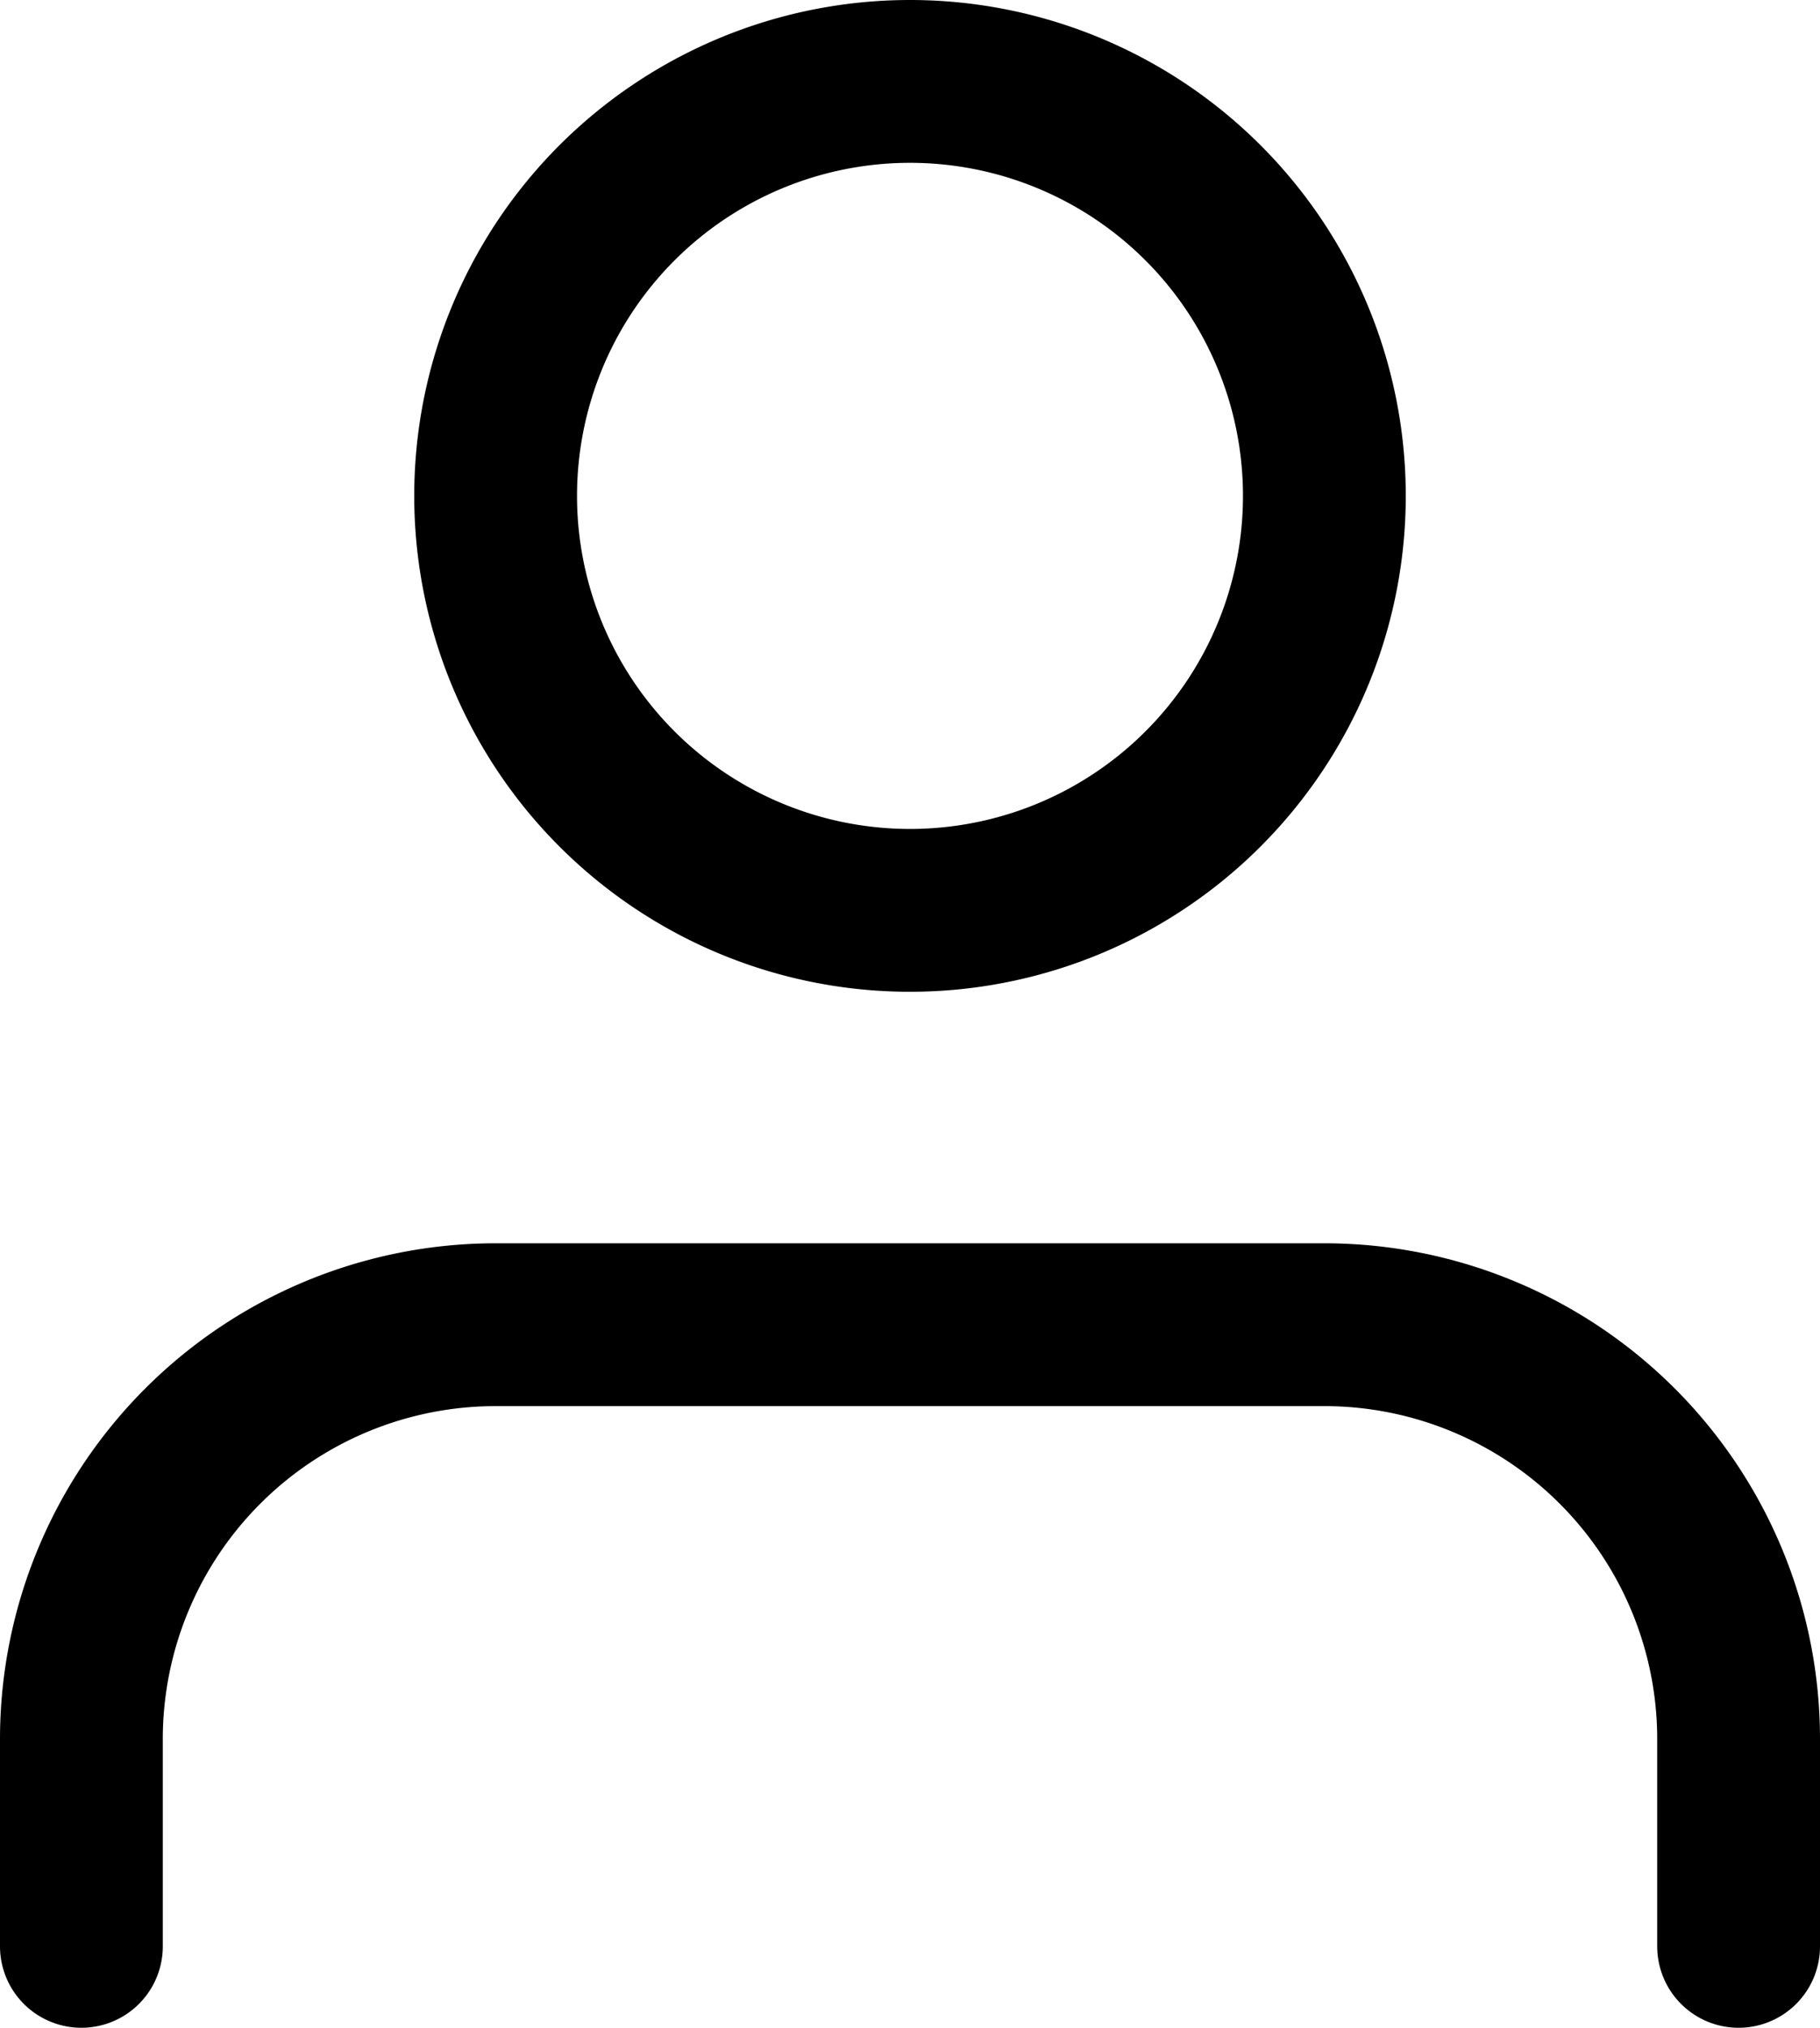
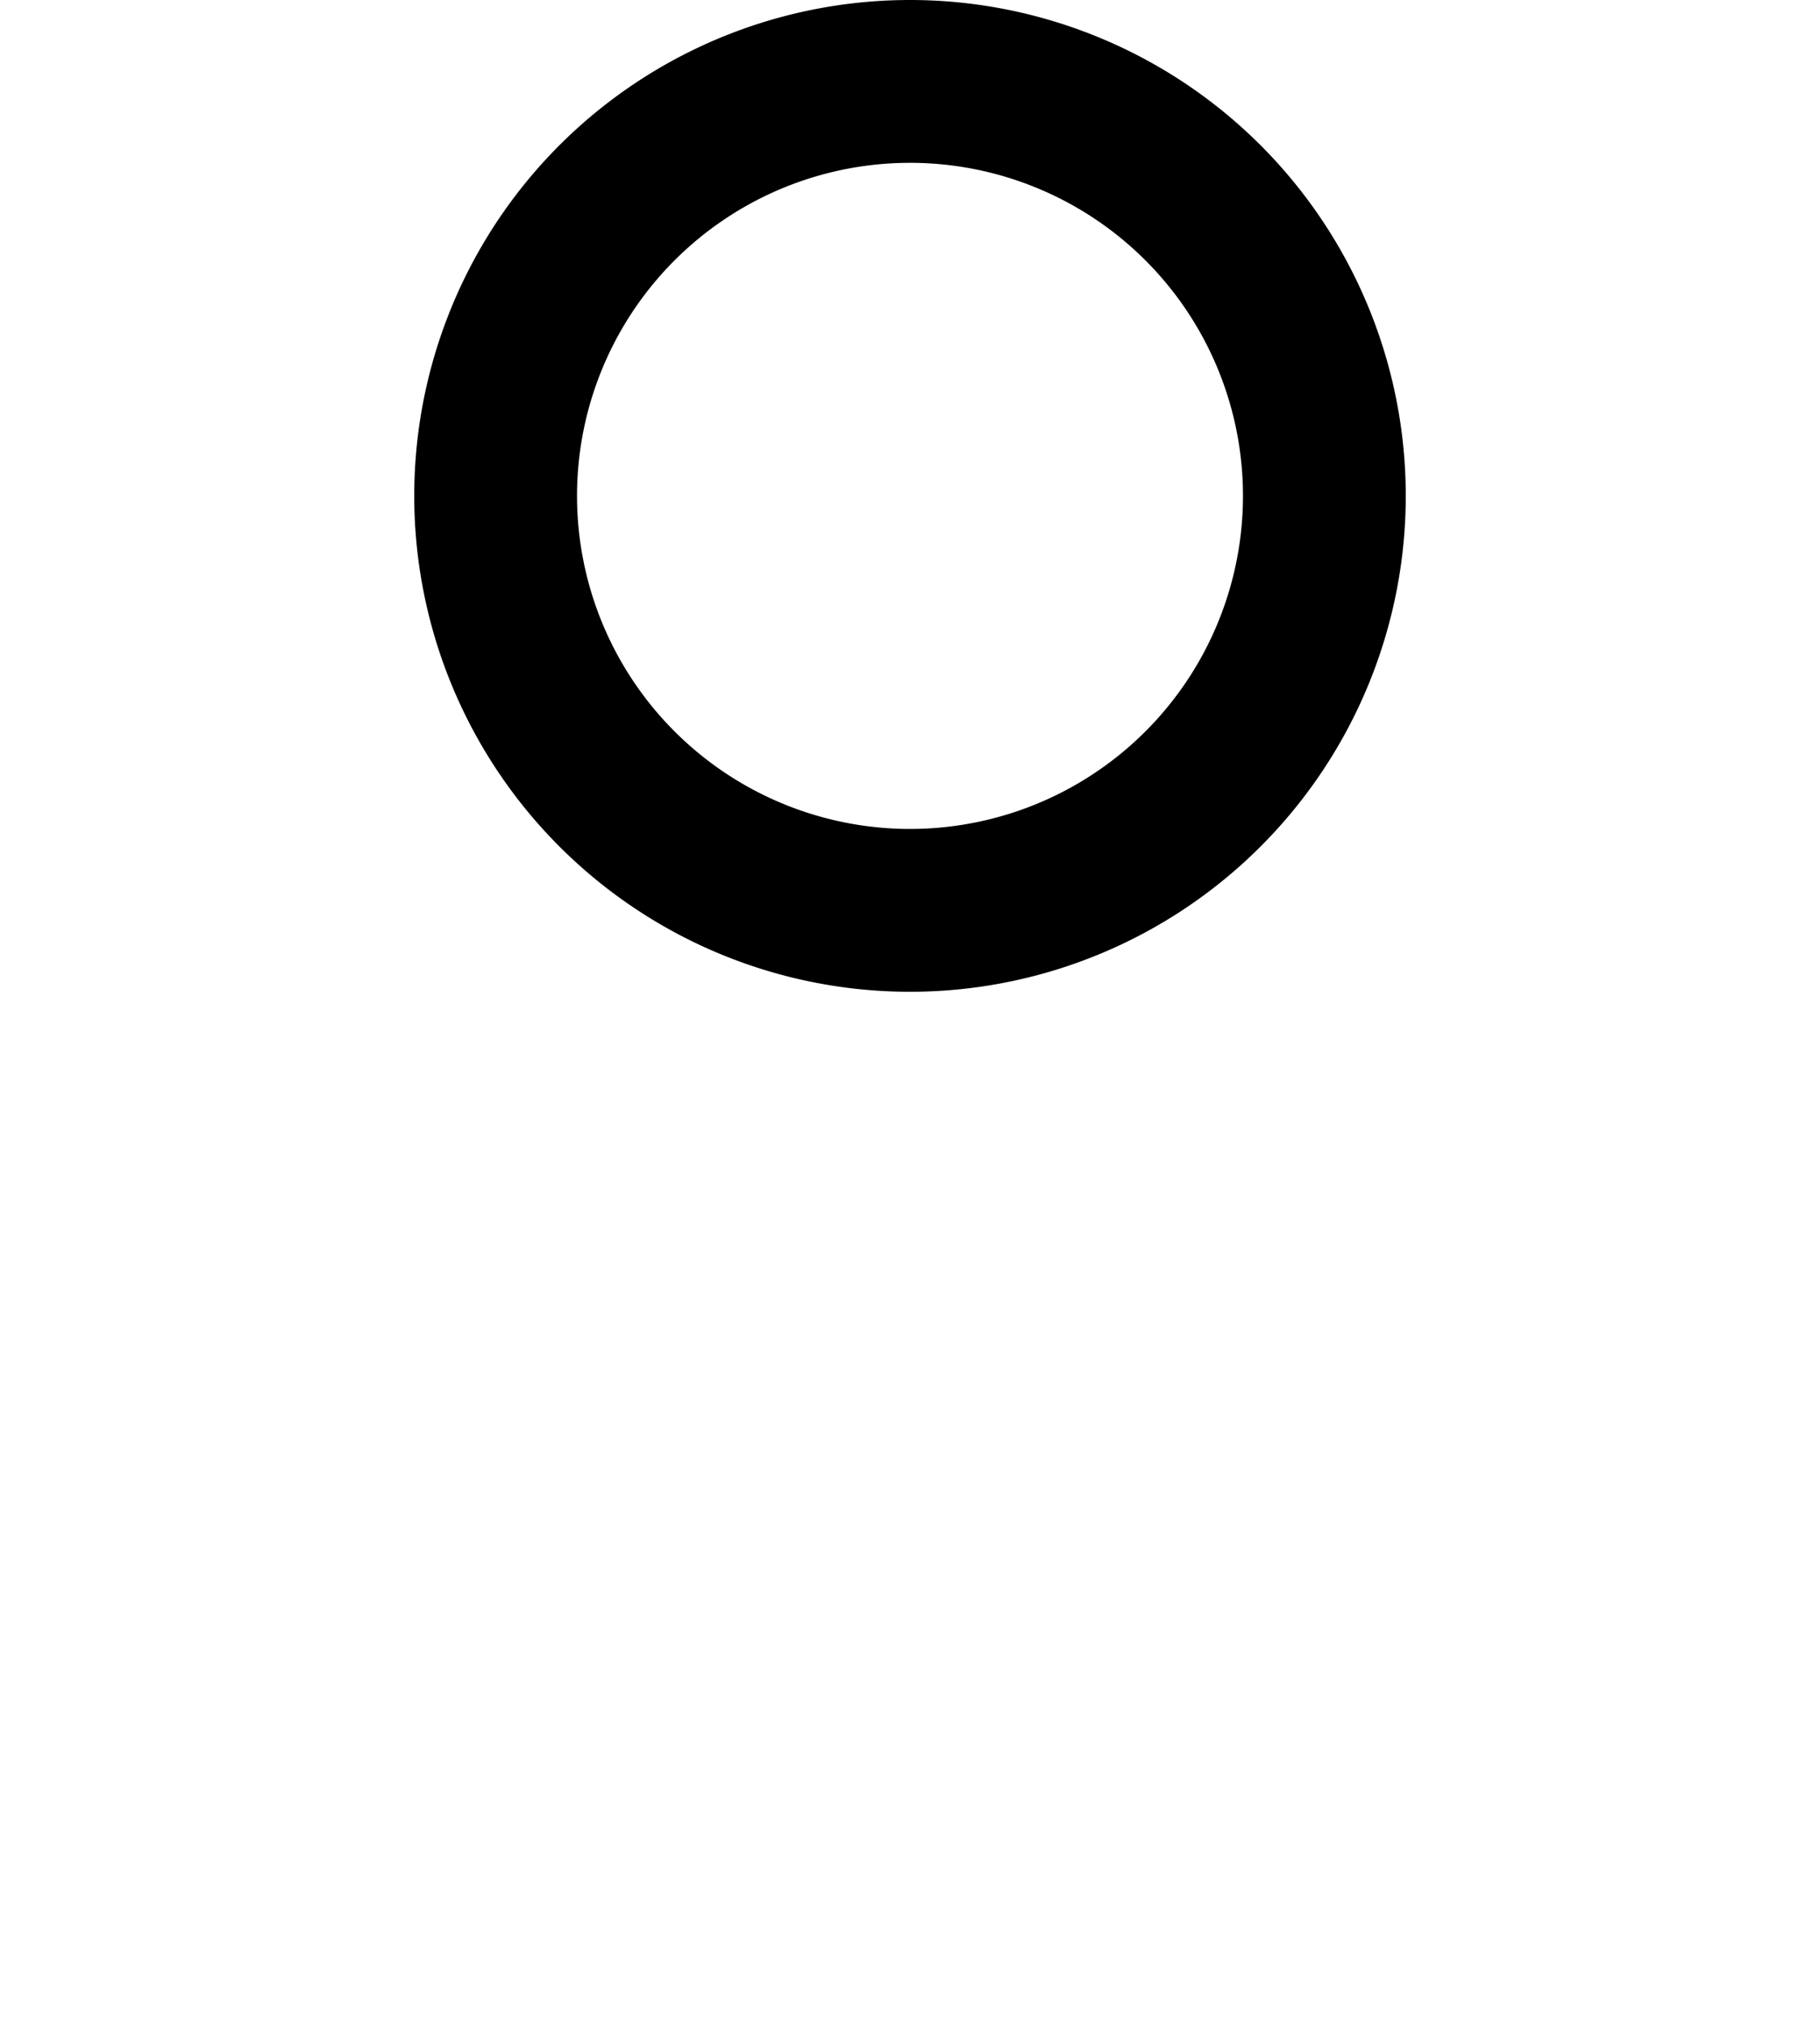
<svg xmlns="http://www.w3.org/2000/svg" width="14.534" height="16.189" viewBox="0 0 14.534 16.189">
  <defs>
    <style>.a{fill:none;stroke:#000;stroke-linecap:round;stroke-linejoin:round;stroke-width:1.3px;}</style>
  </defs>
  <g transform="translate(0.65 0.65)">
-     <path class="a" d="M19.234,27.463V25.809A3.309,3.309,0,0,0,15.926,22.5H9.309A3.309,3.309,0,0,0,6,25.809v1.654" transform="translate(-6 -12.574)" />
    <path class="a" d="M18.617,7.809A3.309,3.309,0,1,1,15.309,4.5,3.309,3.309,0,0,1,18.617,7.809Z" transform="translate(-8.691 -4.5)" />
  </g>
</svg>